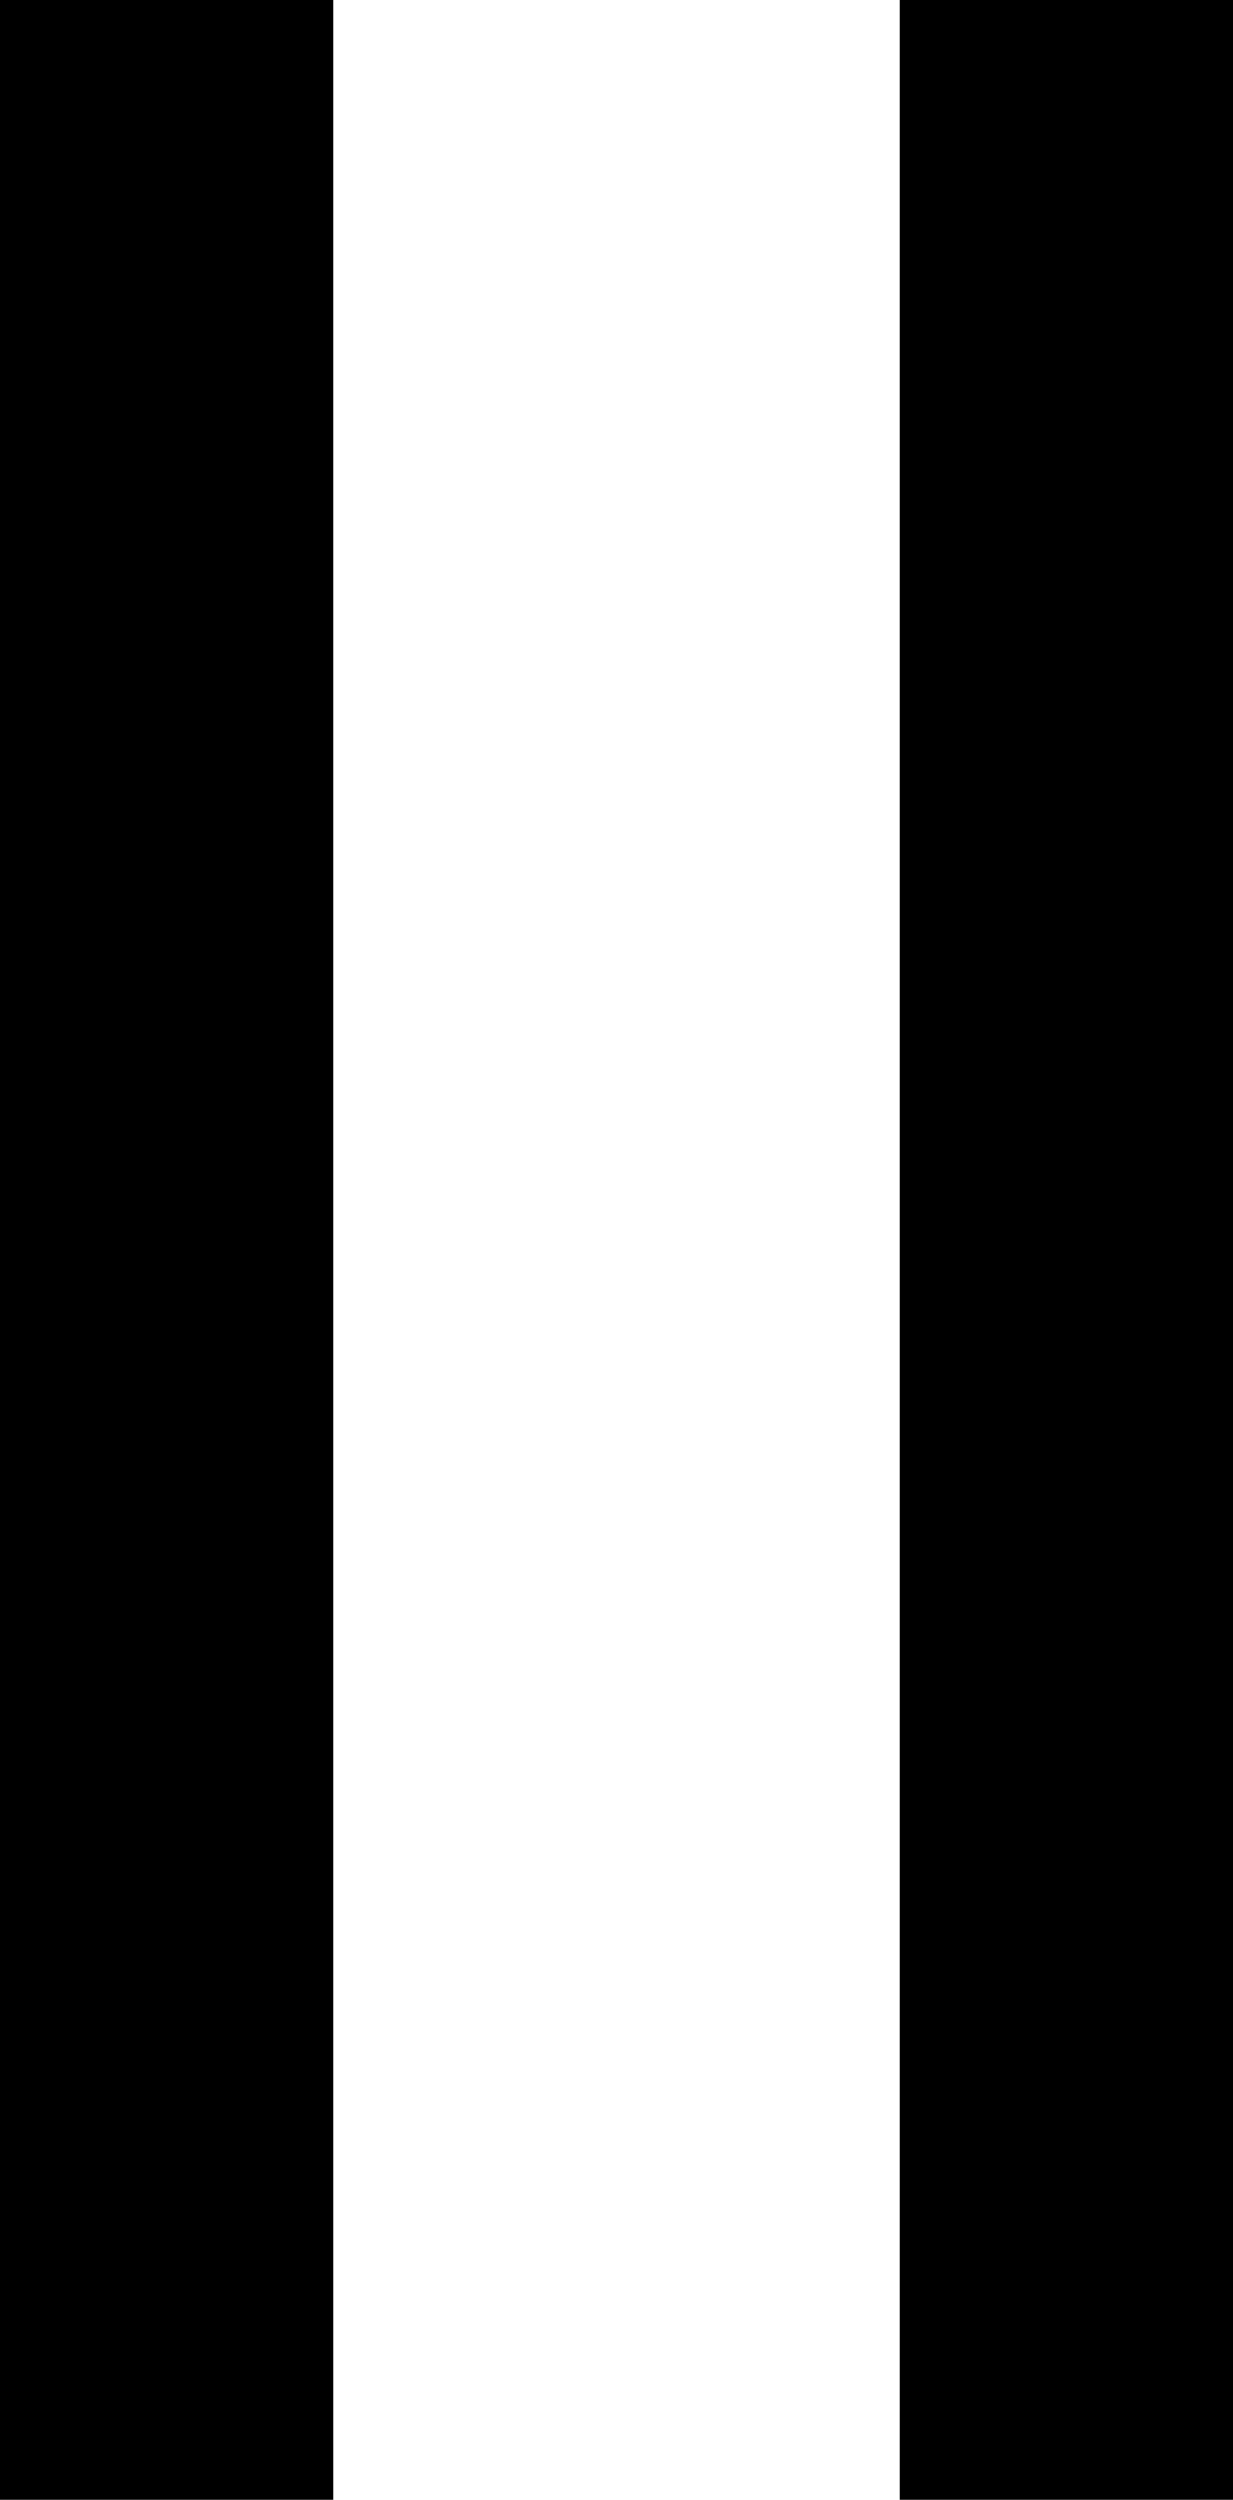
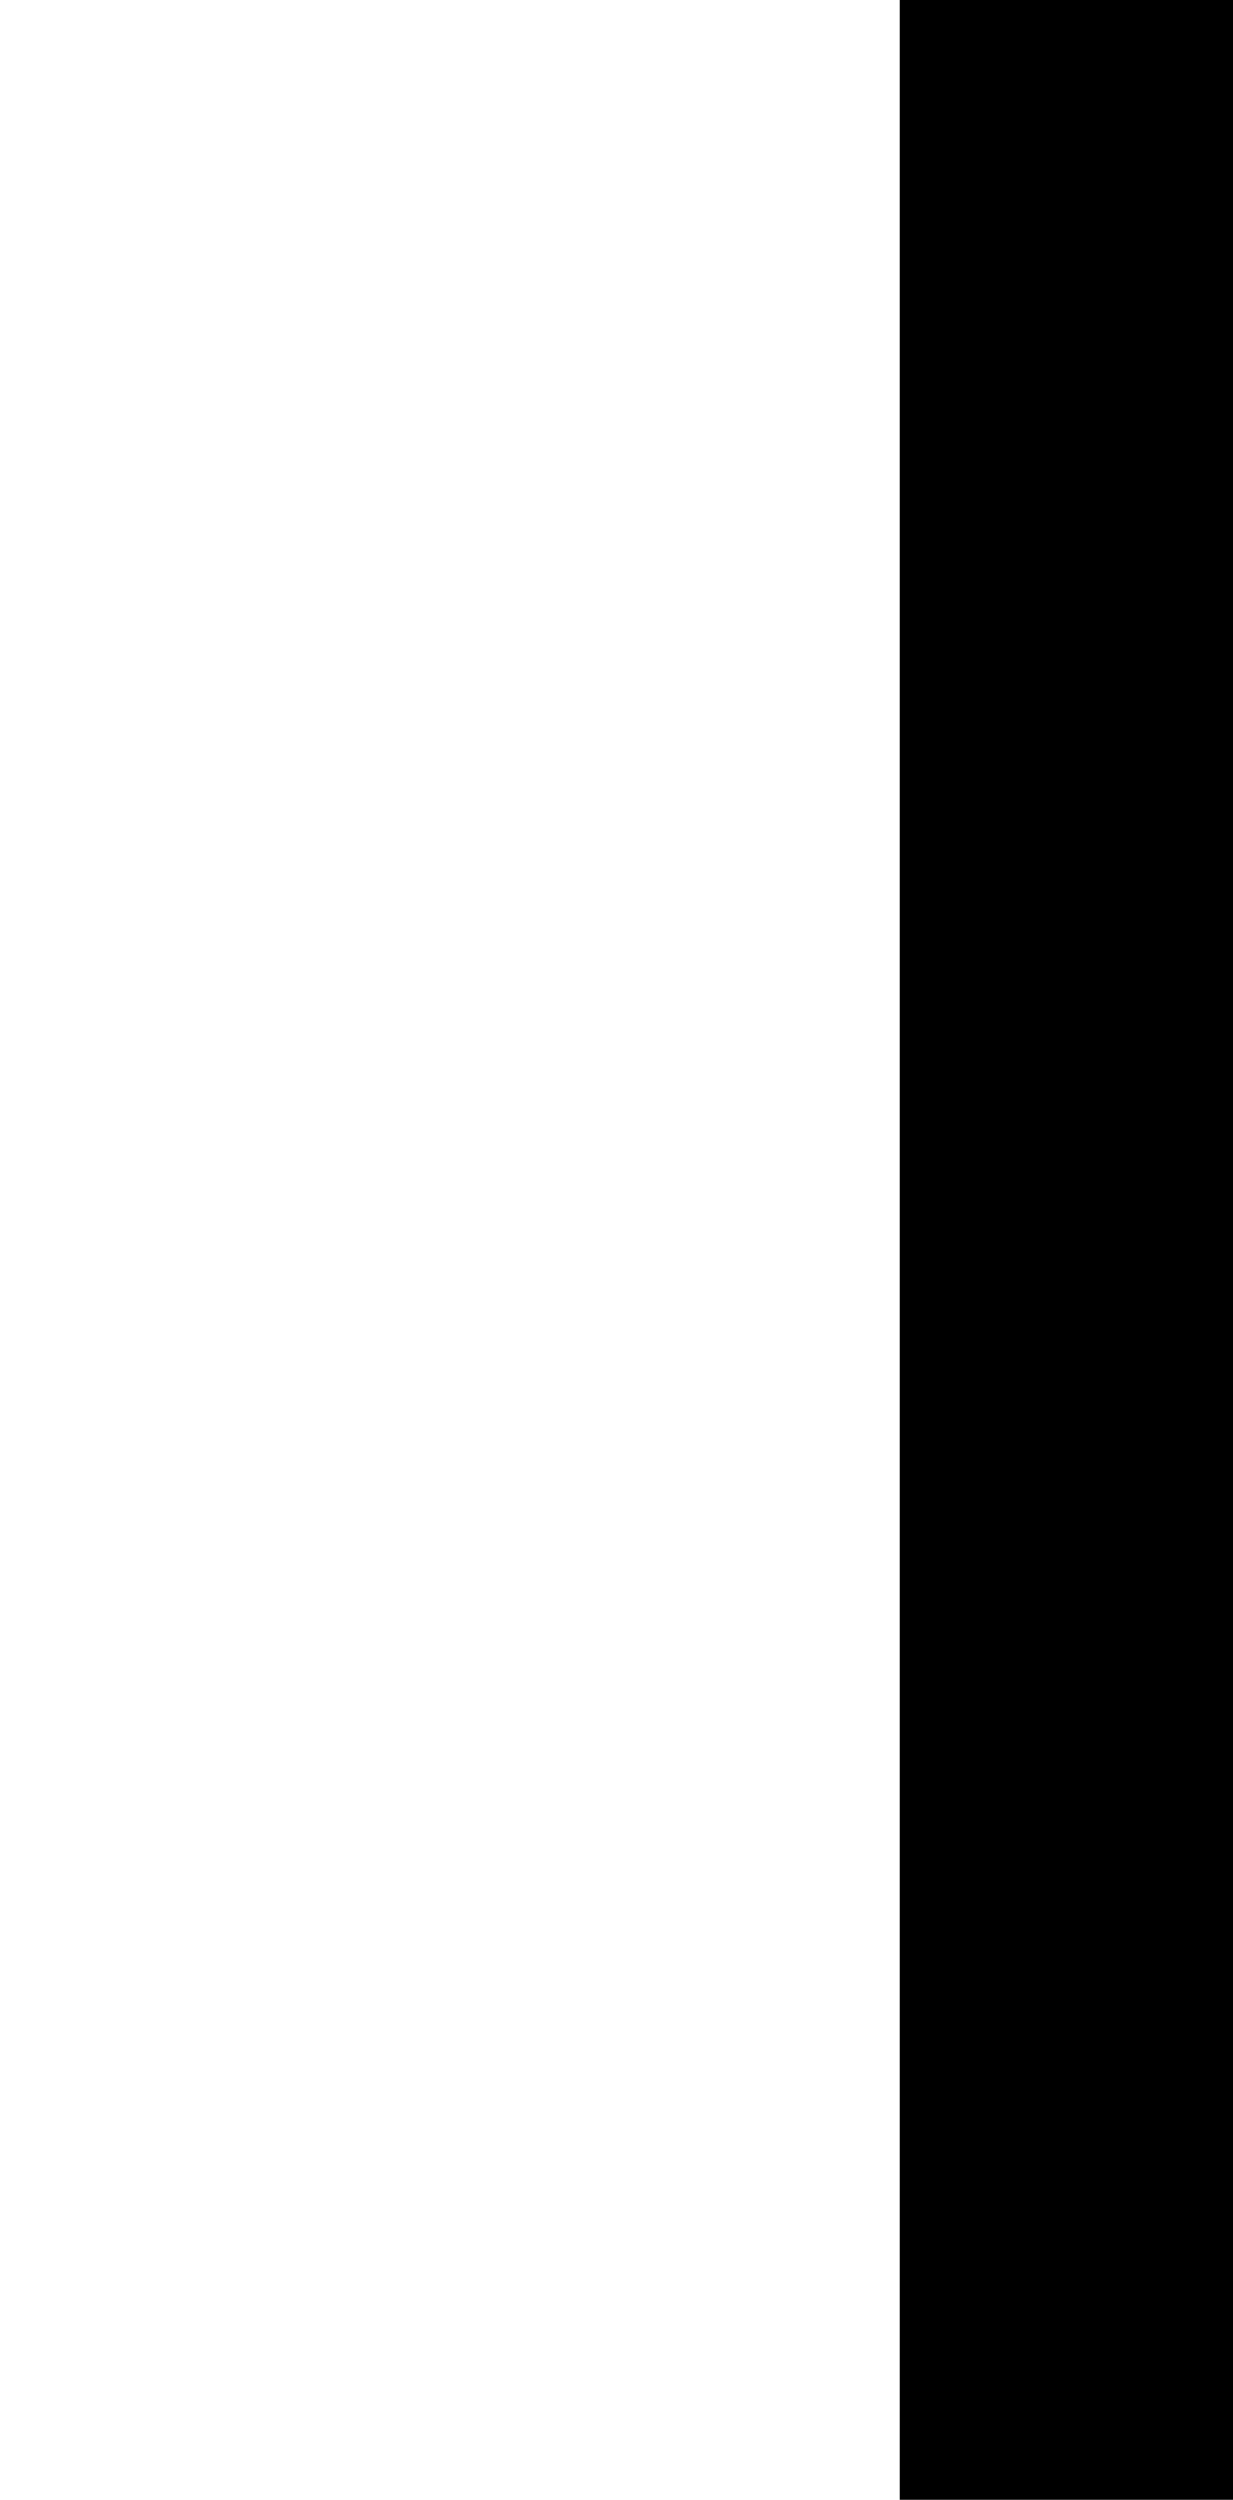
<svg xmlns="http://www.w3.org/2000/svg" width="14.8" height="30" viewBox="0 0 14.8 30">
  <g transform="translate(-543 -2852.6)">
    <path d="M30,2H0V-2H30Z" transform="translate(555.8 2852.6) rotate(90)" />
-     <path d="M30,2H0V-2H30Z" transform="translate(545 2852.6) rotate(90)" />
  </g>
</svg>